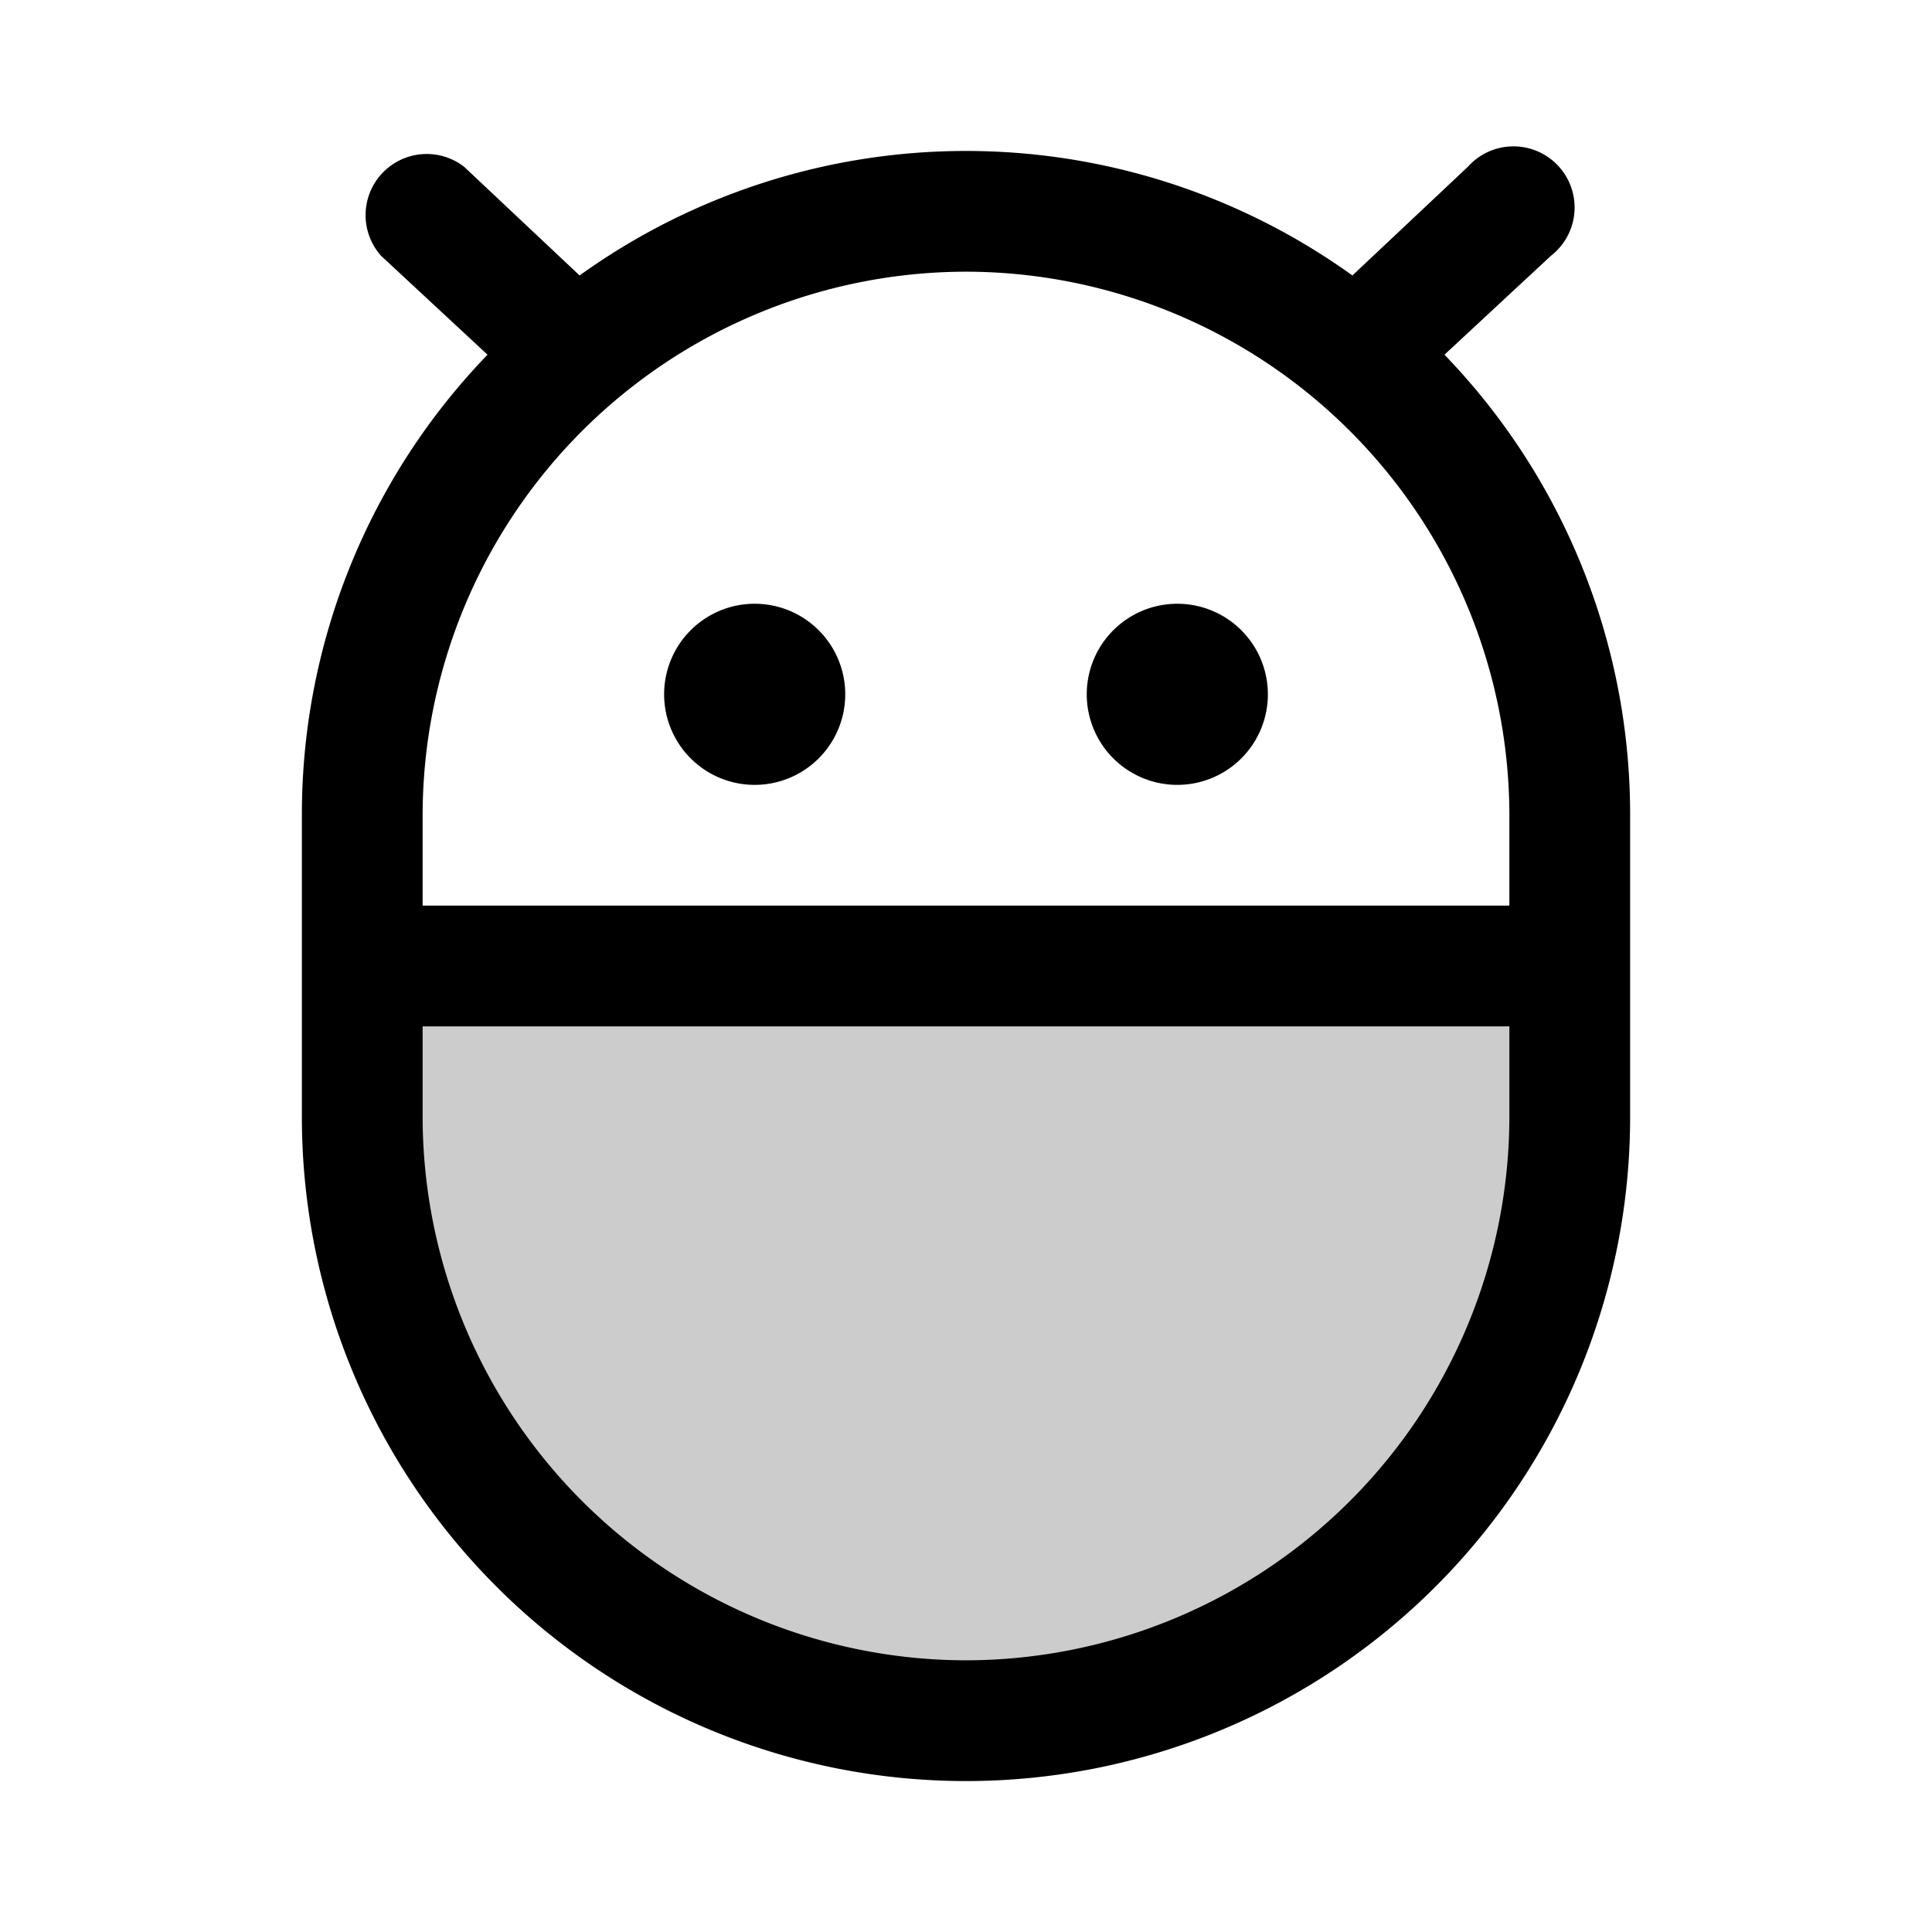
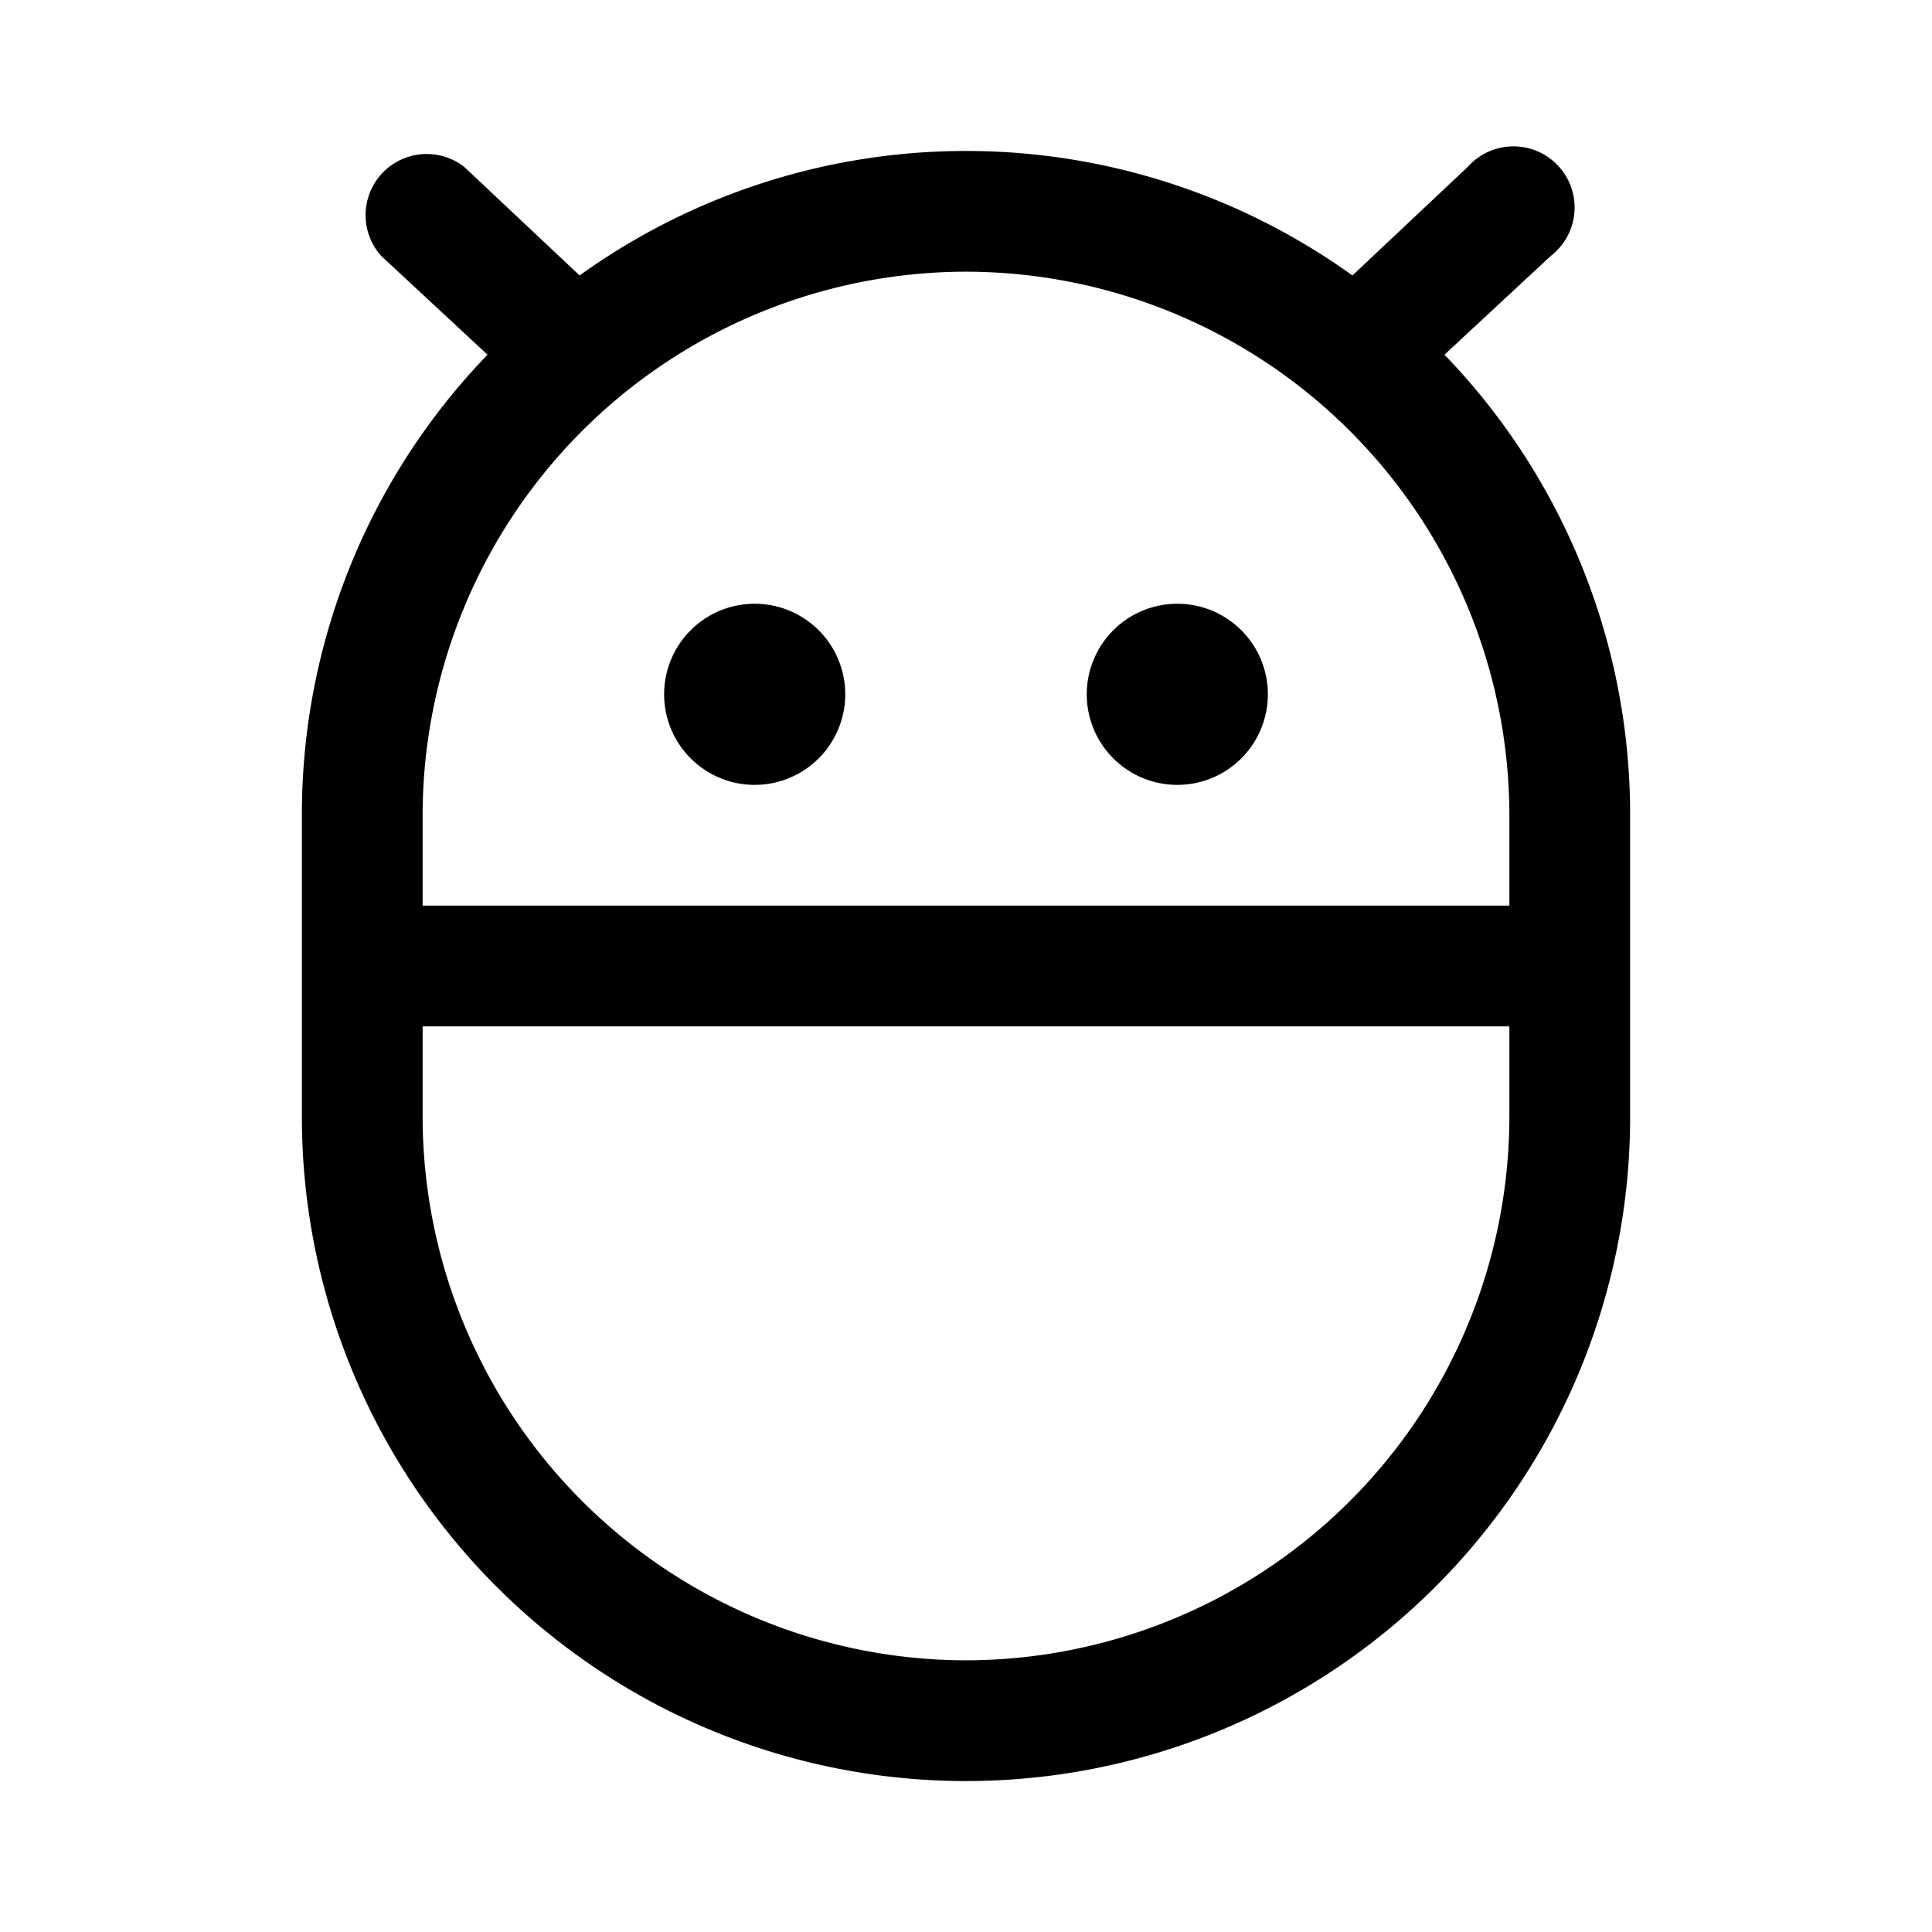
<svg xmlns="http://www.w3.org/2000/svg" viewBox="0 0 256 256" fill="currentColor">
  <g opacity="0.2">
-     <path d="M48,128H208v20a80,80,0,0,1-160,0Z" />
-   </g>
+     </g>
  <path d="M191.4,47l14.1-13.1a8.1,8.1,0,1,0-11-11.8L179.2,36.5a87.7,87.7,0,0,0-102.4,0L61.5,22.1a8.1,8.1,0,0,0-11,11.8L64.6,47A87.7,87.7,0,0,0,40,108v40a88,88,0,0,0,176,0V108A87.7,87.7,0,0,0,191.4,47ZM128,36a72.1,72.1,0,0,1,72,72v12H56V108A72.1,72.1,0,0,1,128,36Zm0,184a72.1,72.1,0,0,1-72-72V136H200v12A72.1,72.1,0,0,1,128,220ZM144,92a12,12,0,1,1,12,12A12,12,0,0,1,144,92ZM88,92a12,12,0,1,1,12,12A12,12,0,0,1,88,92Z" />
</svg>